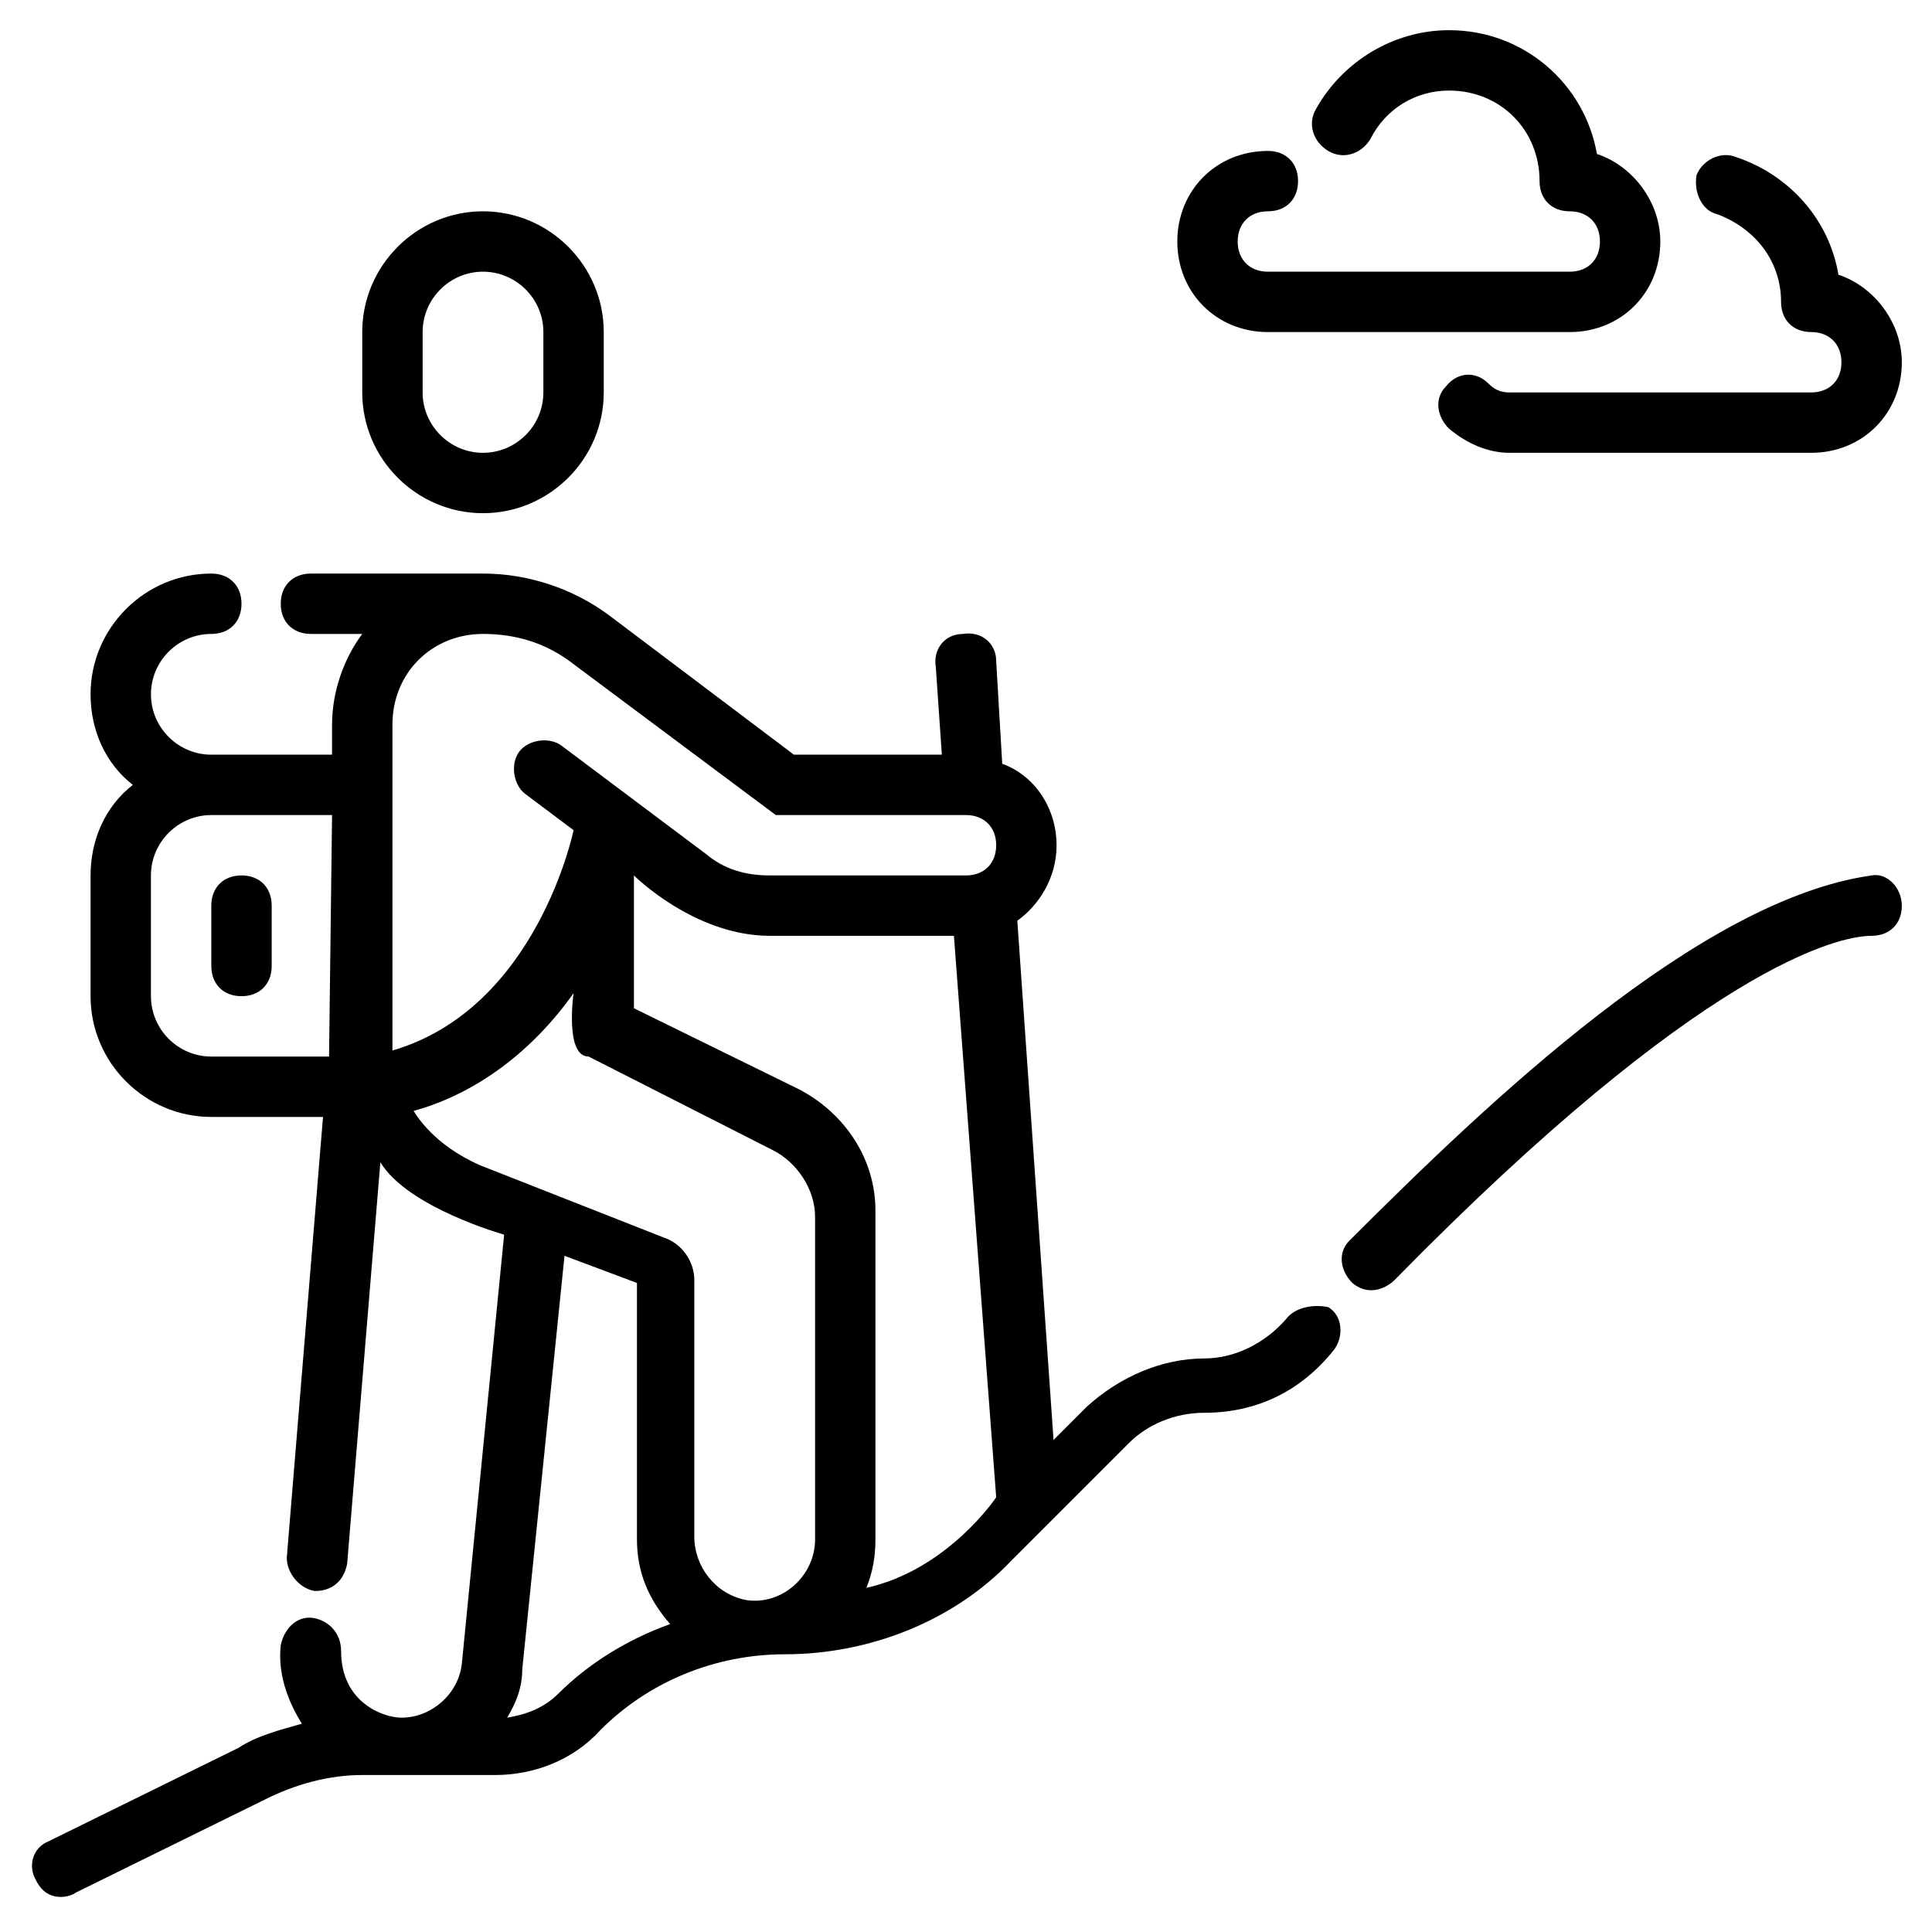
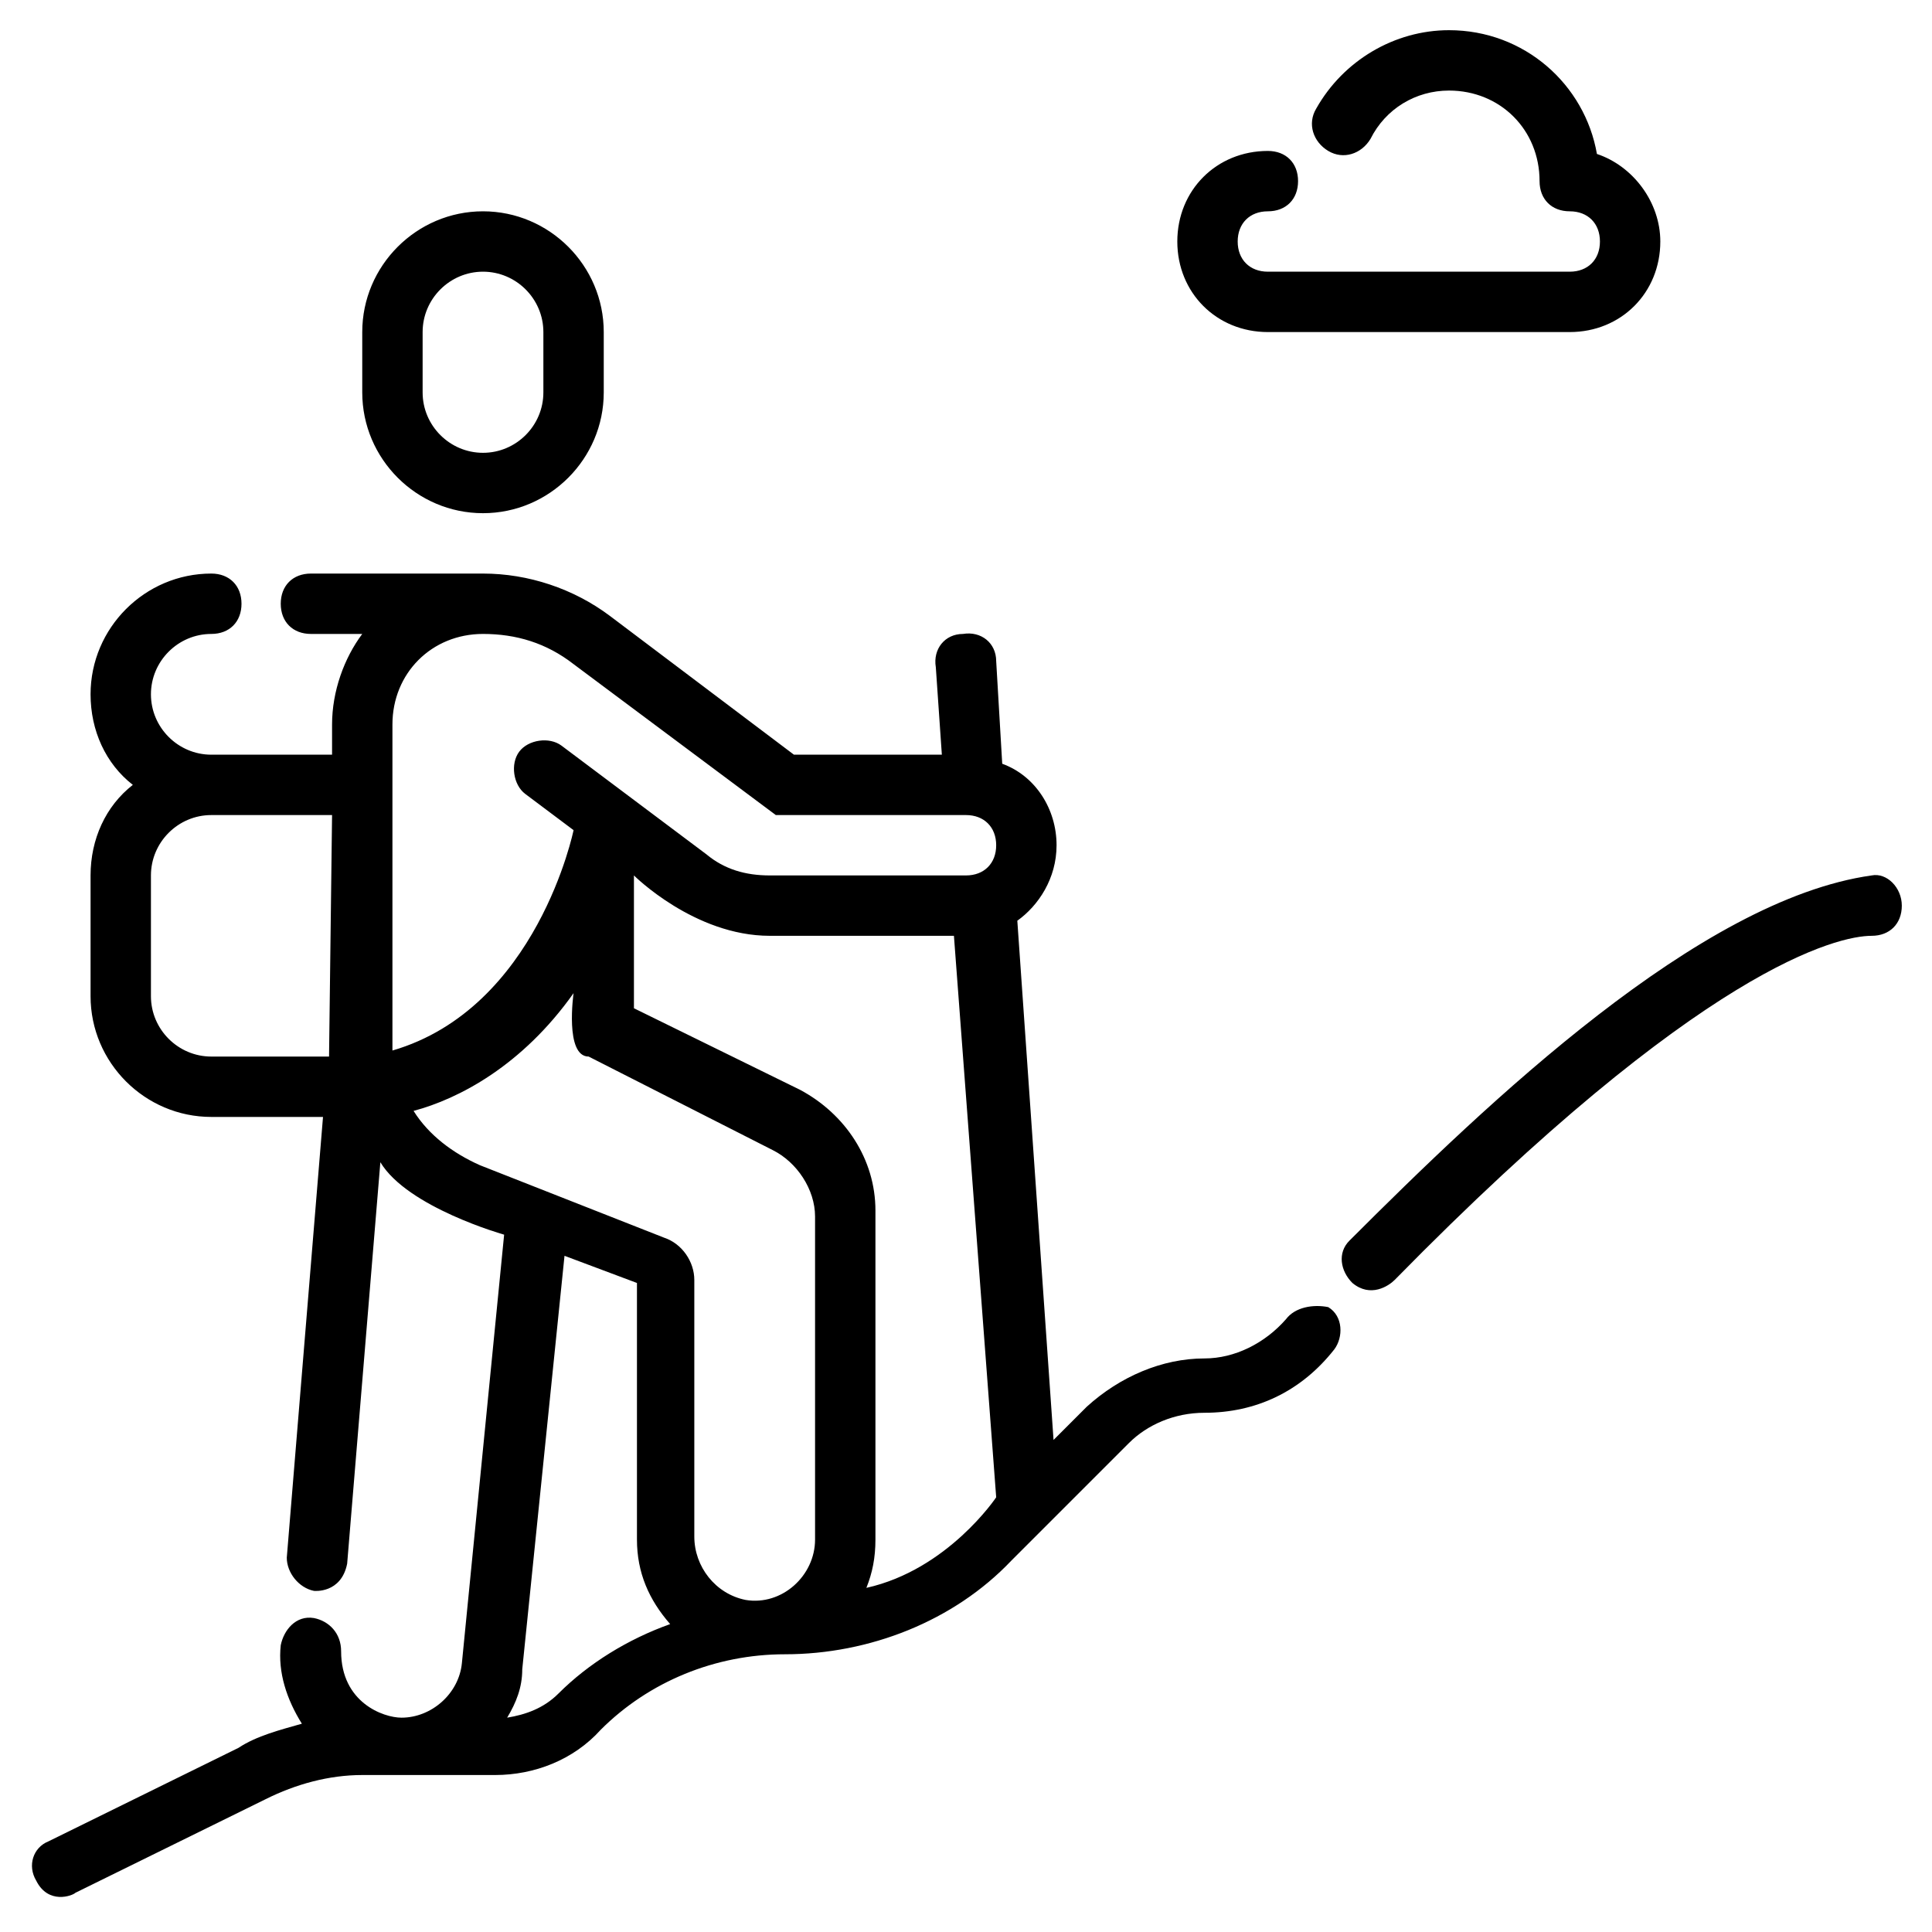
<svg xmlns="http://www.w3.org/2000/svg" viewBox="0 0 64 64" id="Hiking">
  <path d="M16 17c2.2 0 4-1.8 4-4v-2c0-2.2-1.8-4-4-4s-4 1.8-4 4v2C12 15.2 13.8 17 16 17zM14 11c0-1.1.9-2 2-2s2 .9 2 2v2c0 1.1-.9 2-2 2s-2-.9-2-2V11zM62 29c-5.7.8-12.7 7.5-17.3 12.1-.4.4-.3 1 .1 1.4.6.5 1.2.1 1.4-.1C56.4 32 60.9 31 62 31c.6 0 1-.4 1-1S62.5 28.9 62 29zM42.6 43.7c-.7.8-1.7 1.3-2.7 1.3-1.4 0-2.8.6-3.9 1.6l-1.1 1.1-1.2-17.2C34.4 30 35 29.1 35 28c0-1.2-.7-2.3-1.8-2.7L33 21.9c0-.6-.5-1-1.1-.9-.6 0-1 .5-.9 1.1l.2 2.9h-4.9l-6.1-4.6C19 19.5 17.5 19 16 19h-5.7c-.6 0-1 .4-1 1s.4 1 1 1H12c-.6.8-1 1.9-1 3v1H7c-1.1 0-2-.9-2-2s.9-2 2-2c.6 0 1-.4 1-1s-.4-1-1-1c-2.2 0-4 1.8-4 4 0 1.2.5 2.3 1.4 3C3.5 26.7 3 27.8 3 29v4c0 2.2 1.8 4 4 4h3.7L9.5 51.6c0 .5.4 1 .9 1.1 0 0 .9.1 1.1-.9l1.1-13.3c.9 1.5 4.1 2.4 4.1 2.4l-1.4 14.2c-.1 1-1 1.8-2 1.8-.6 0-2-.5-2-2.2 0-.6-.4-1-.9-1.1-.6-.1-1 .4-1.1.9-.1.9.2 1.8.7 2.6-.7.2-1.5.4-2.1.8l-6.3 3.1c-.5.2-.7.8-.4 1.3.4.8 1.2.5 1.3.4l6.3-3.1c1-.5 2.1-.8 3.2-.8h4.4c1.3 0 2.6-.5 3.5-1.5 1.6-1.6 3.8-2.5 6.1-2.5 2.8 0 5.6-1.1 7.5-3.1l3.9-3.9c.6-.6 1.5-1 2.5-1 1.7 0 3.2-.7 4.3-2.1.3-.4.3-1.1-.2-1.4C43.5 43.2 42.9 43.3 42.6 43.7zM10.9 35H7c-1.1 0-2-.9-2-2v-4c0-1.1.9-2 2-2h4L10.9 35zM18.5 56.1c-.5.5-1.1.7-1.7.8.3-.5.5-1 .5-1.6l1.4-13.7 2.4.9V51c0 1.1.4 2 1.1 2.8C20.8 54.3 19.5 55.1 18.5 56.1zM27 51c0 1.2-1.1 2.2-2.3 2-1-.2-1.7-1.1-1.7-2.1l0-8.5c0-.6-.4-1.2-1-1.4l-6.1-2.4c-.9-.4-1.7-1-2.2-1.8 1.5-.4 3.6-1.5 5.3-3.9 0 0-.3 2.1.5 2.1l6.1 3.1c.8.4 1.4 1.3 1.4 2.2V51zM28.7 52.6c.2-.5.3-1 .3-1.6V40.1c0-1.7-1-3.2-2.5-4L21 33.4V29c0 0 2 2 4.5 2h6.1L33 49.6C33 49.6 31.4 52 28.7 52.6zM32 29h-6.5c-.8 0-1.5-.2-2.1-.7l-4.8-3.6c-.4-.3-1.1-.2-1.4.2-.3.4-.2 1.1.2 1.4l1.6 1.2c0 0-1.2 5.9-6 7.3 0-.2 0-10.8 0-10.8 0-1.7 1.3-3 3-3 1.1 0 2.1.3 3 1l6.7 5H32c.6 0 1 .4 1 1S32.6 29 32 29zM42 11h10c1.7 0 3-1.3 3-3 0-1.3-.9-2.5-2.1-2.9C52.5 2.8 50.5 1 48 1c-1.8 0-3.5 1-4.4 2.6-.3.5-.1 1.1.4 1.4s1.1.1 1.4-.4C45.9 3.6 46.9 3 48 3c1.7 0 3 1.3 3 3 0 .6.4 1 1 1 .6 0 1 .4 1 1s-.4 1-1 1H42c-.6 0-1-.4-1-1s.4-1 1-1c.6 0 1-.4 1-1s-.4-1-1-1c-1.7 0-3 1.3-3 3S40.3 11 42 11z" fill="#000000" class="color000000 svgShape" />
-   <path d="M56.9 7.1C58.2 7.6 59 8.7 59 10c0 .6.4 1 1 1 .6 0 1 .4 1 1s-.4 1-1 1H50c-.3 0-.5-.1-.7-.3-.4-.4-1-.4-1.4.1-.4.4-.3 1 .1 1.4.6.5 1.3.8 2 .8h10c1.7 0 3-1.3 3-3 0-1.3-.9-2.5-2.1-2.9-.3-1.8-1.6-3.3-3.4-3.9-.5-.2-1.1.1-1.3.6C56.1 6.4 56.4 7 56.9 7.1zM7 32c0 .6.4 1 1 1s1-.4 1-1v-2c0-.6-.4-1-1-1s-1 .4-1 1V32z" fill="#000000" class="color000000 svgShape" />
</svg>